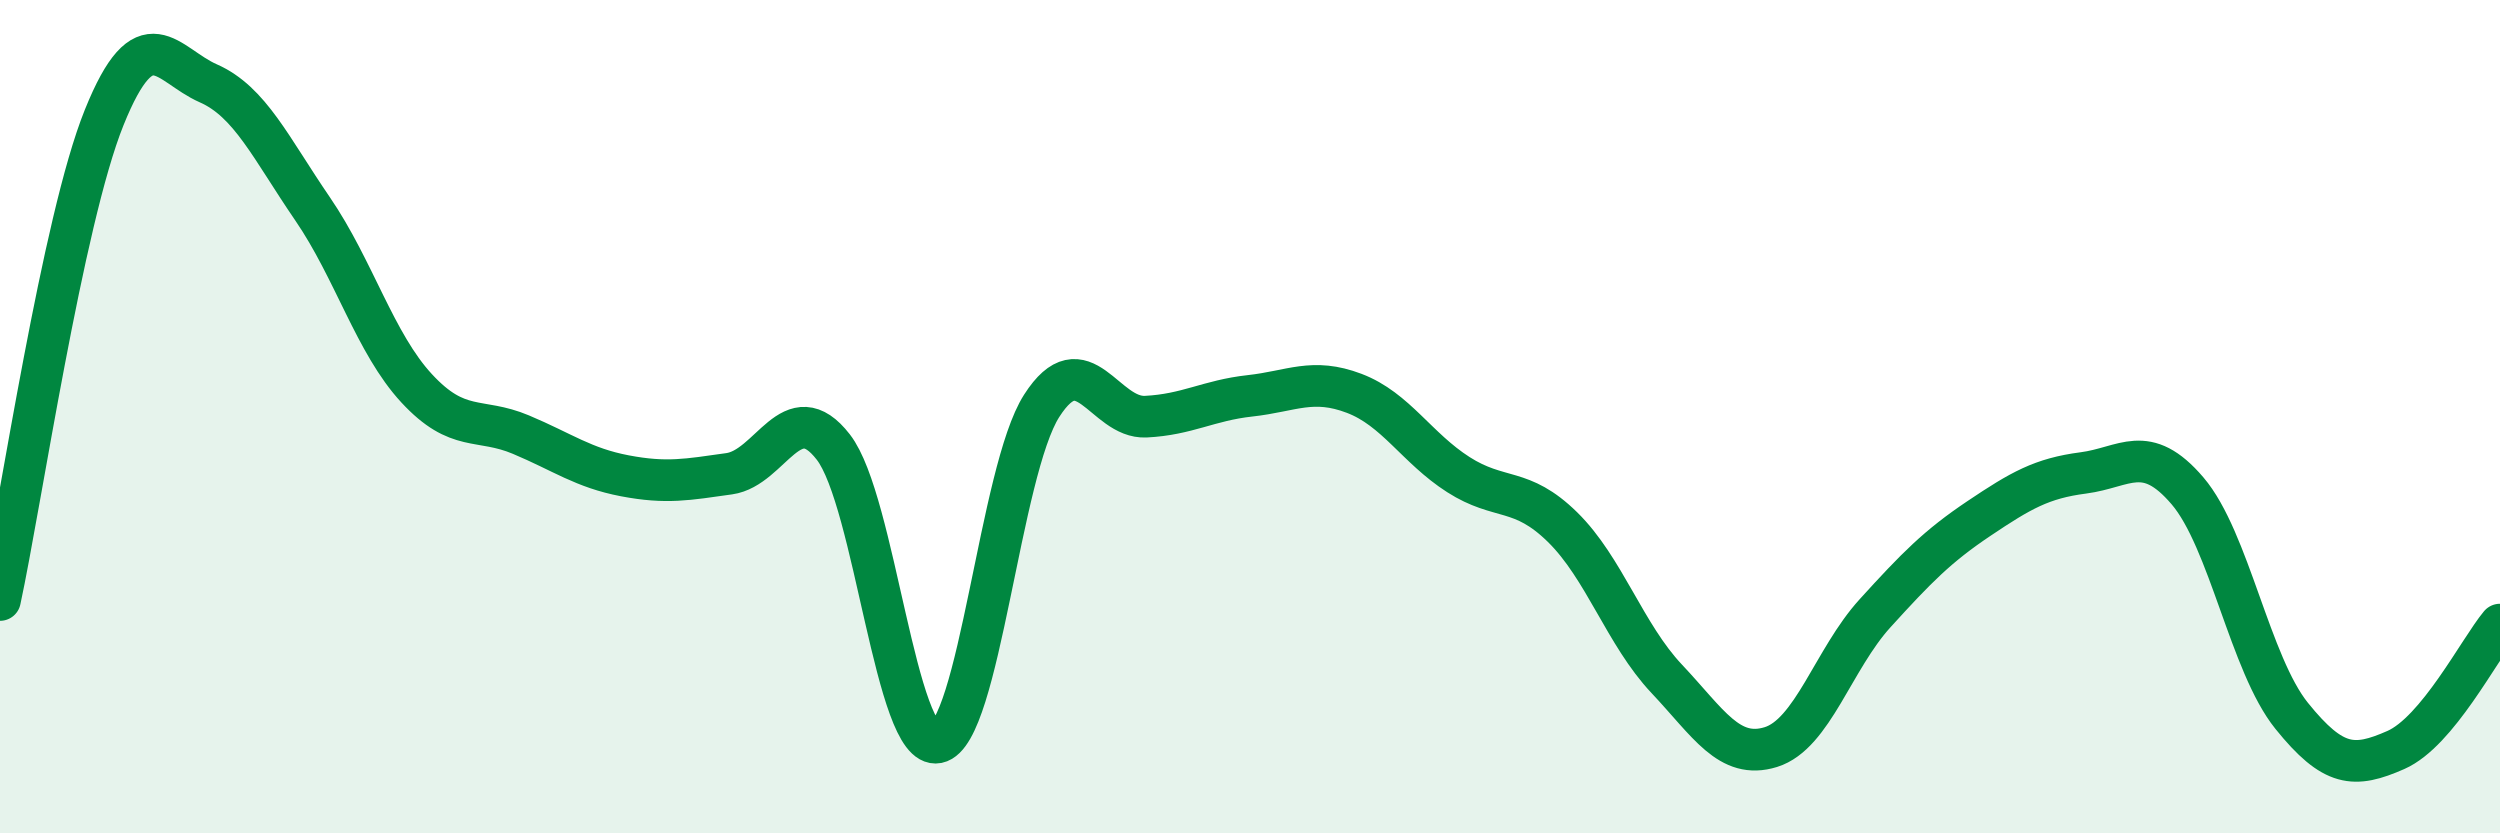
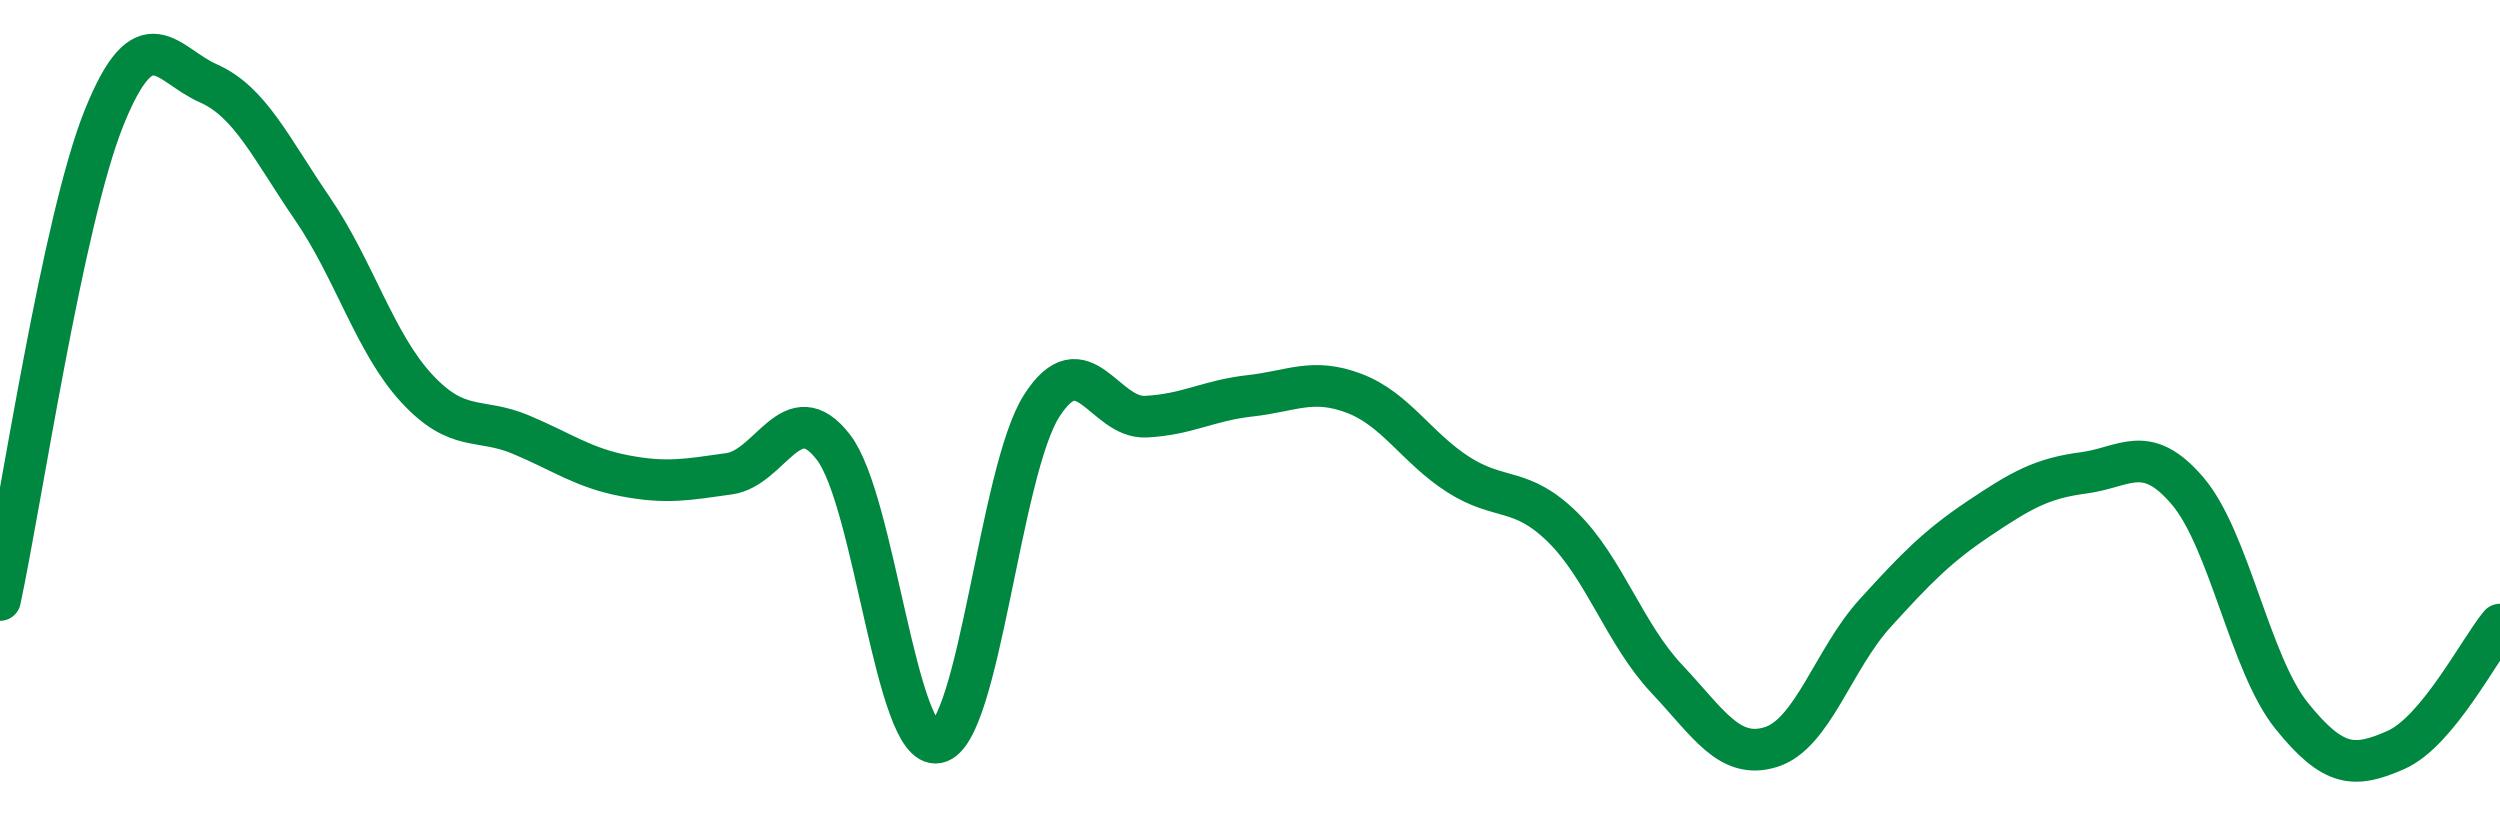
<svg xmlns="http://www.w3.org/2000/svg" width="60" height="20" viewBox="0 0 60 20">
-   <path d="M 0,14.4 C 0.5,12.08 1.5,5.3 2.5,2.82 C 3.5,0.34 4,1.56 5,2 C 6,2.44 6.5,3.55 7.5,5.01 C 8.5,6.47 9,8.24 10,9.32 C 11,10.4 11.5,10.01 12.5,10.43 C 13.5,10.85 14,11.23 15,11.42 C 16,11.61 16.5,11.51 17.5,11.37 C 18.5,11.23 19,9.44 20,10.73 C 21,12.02 21.5,18.02 22.5,17.82 C 23.5,17.62 24,11.3 25,9.74 C 26,8.18 26.5,10.05 27.5,10 C 28.5,9.95 29,9.61 30,9.5 C 31,9.39 31.5,9.06 32.5,9.44 C 33.5,9.82 34,10.75 35,11.39 C 36,12.03 36.5,11.67 37.5,12.65 C 38.5,13.63 39,15.23 40,16.29 C 41,17.35 41.5,18.24 42.5,17.93 C 43.5,17.62 44,15.82 45,14.72 C 46,13.62 46.5,13.11 47.5,12.44 C 48.5,11.77 49,11.48 50,11.35 C 51,11.22 51.5,10.61 52.5,11.78 C 53.5,12.95 54,15.94 55,17.18 C 56,18.42 56.5,18.44 57.5,18 C 58.5,17.56 59.5,15.59 60,14.99L60 20L0 20Z" fill="#008740" opacity="0.1" stroke-linecap="round" stroke-linejoin="round" />
  <path d="M 0,14.4 C 0.5,12.08 1.5,5.3 2.5,2.82 C 3.5,0.34 4,1.56 5,2 C 6,2.44 6.5,3.55 7.5,5.01 C 8.5,6.47 9,8.24 10,9.32 C 11,10.4 11.5,10.01 12.5,10.43 C 13.5,10.85 14,11.23 15,11.42 C 16,11.61 16.5,11.51 17.5,11.37 C 18.5,11.23 19,9.44 20,10.73 C 21,12.02 21.5,18.02 22.5,17.82 C 23.5,17.62 24,11.3 25,9.74 C 26,8.18 26.5,10.05 27.5,10 C 28.5,9.95 29,9.61 30,9.5 C 31,9.39 31.5,9.06 32.5,9.44 C 33.5,9.82 34,10.75 35,11.39 C 36,12.03 36.5,11.67 37.5,12.65 C 38.5,13.63 39,15.23 40,16.29 C 41,17.35 41.5,18.24 42.5,17.93 C 43.5,17.62 44,15.82 45,14.72 C 46,13.62 46.5,13.11 47.5,12.44 C 48.5,11.77 49,11.48 50,11.35 C 51,11.22 51.5,10.61 52.5,11.78 C 53.5,12.95 54,15.94 55,17.18 C 56,18.42 56.5,18.44 57.5,18 C 58.5,17.56 59.5,15.59 60,14.99" stroke="#008740" stroke-width="1" fill="none" stroke-linecap="round" stroke-linejoin="round" />
</svg>